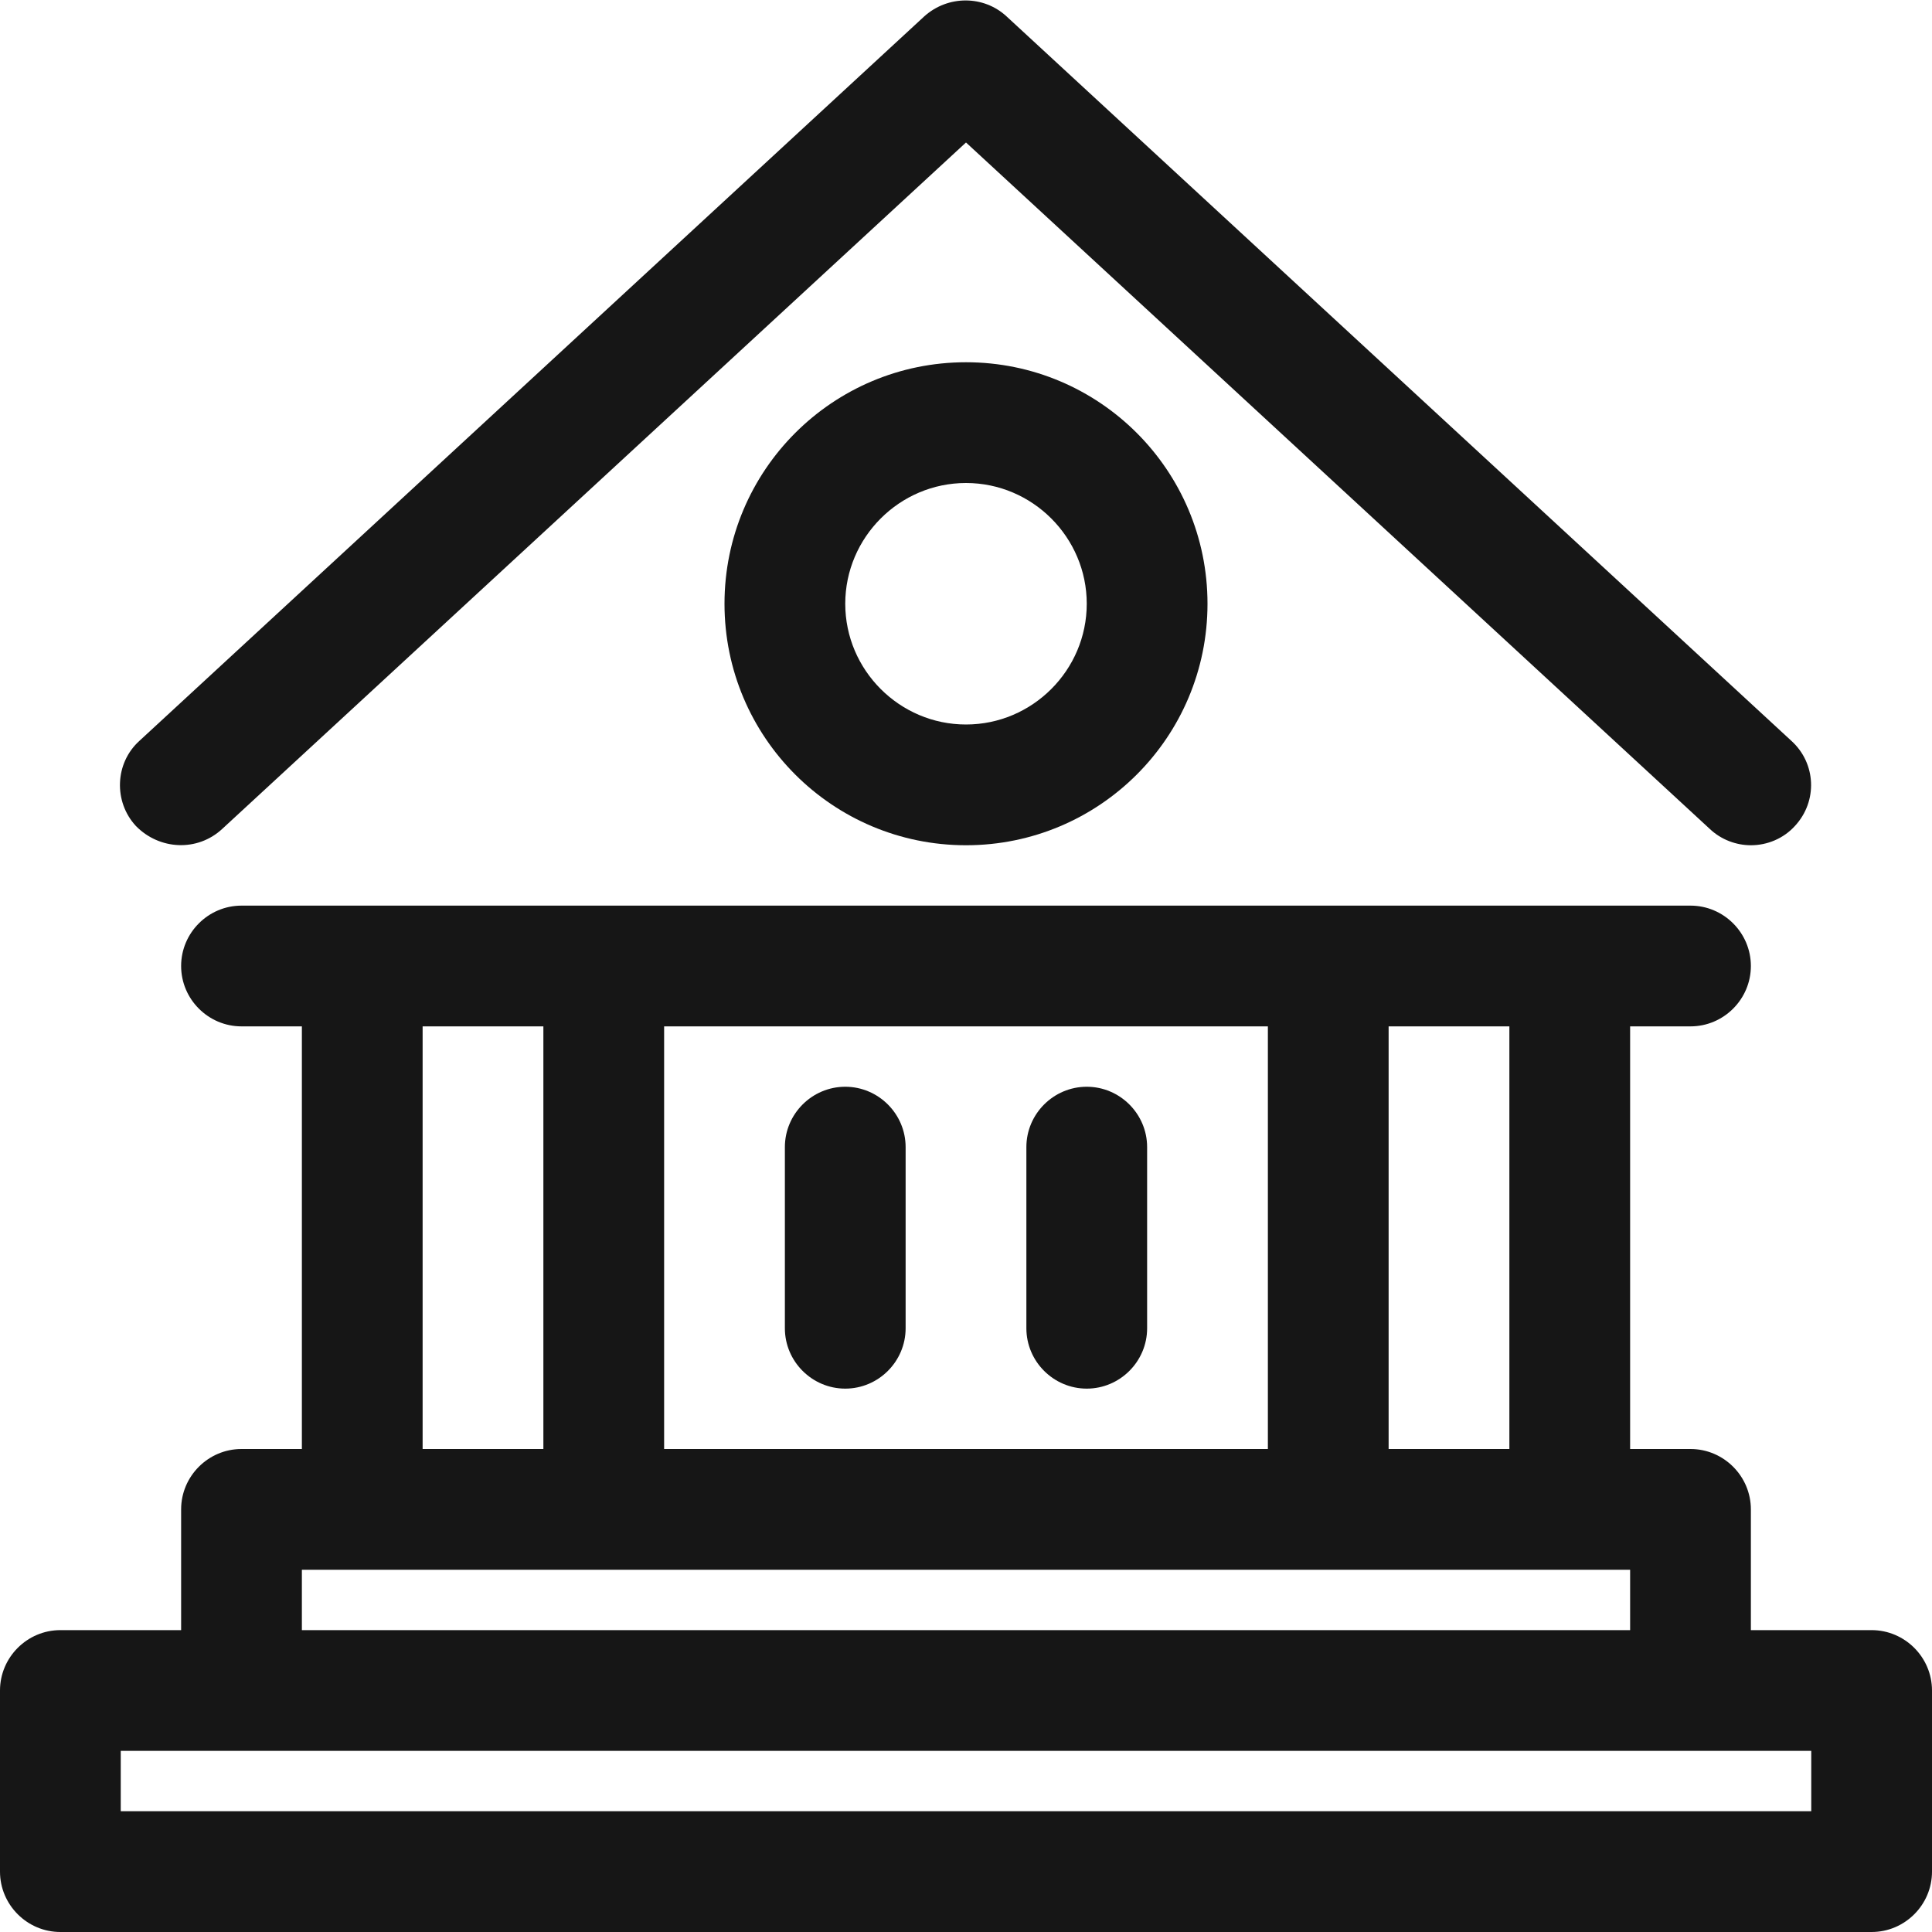
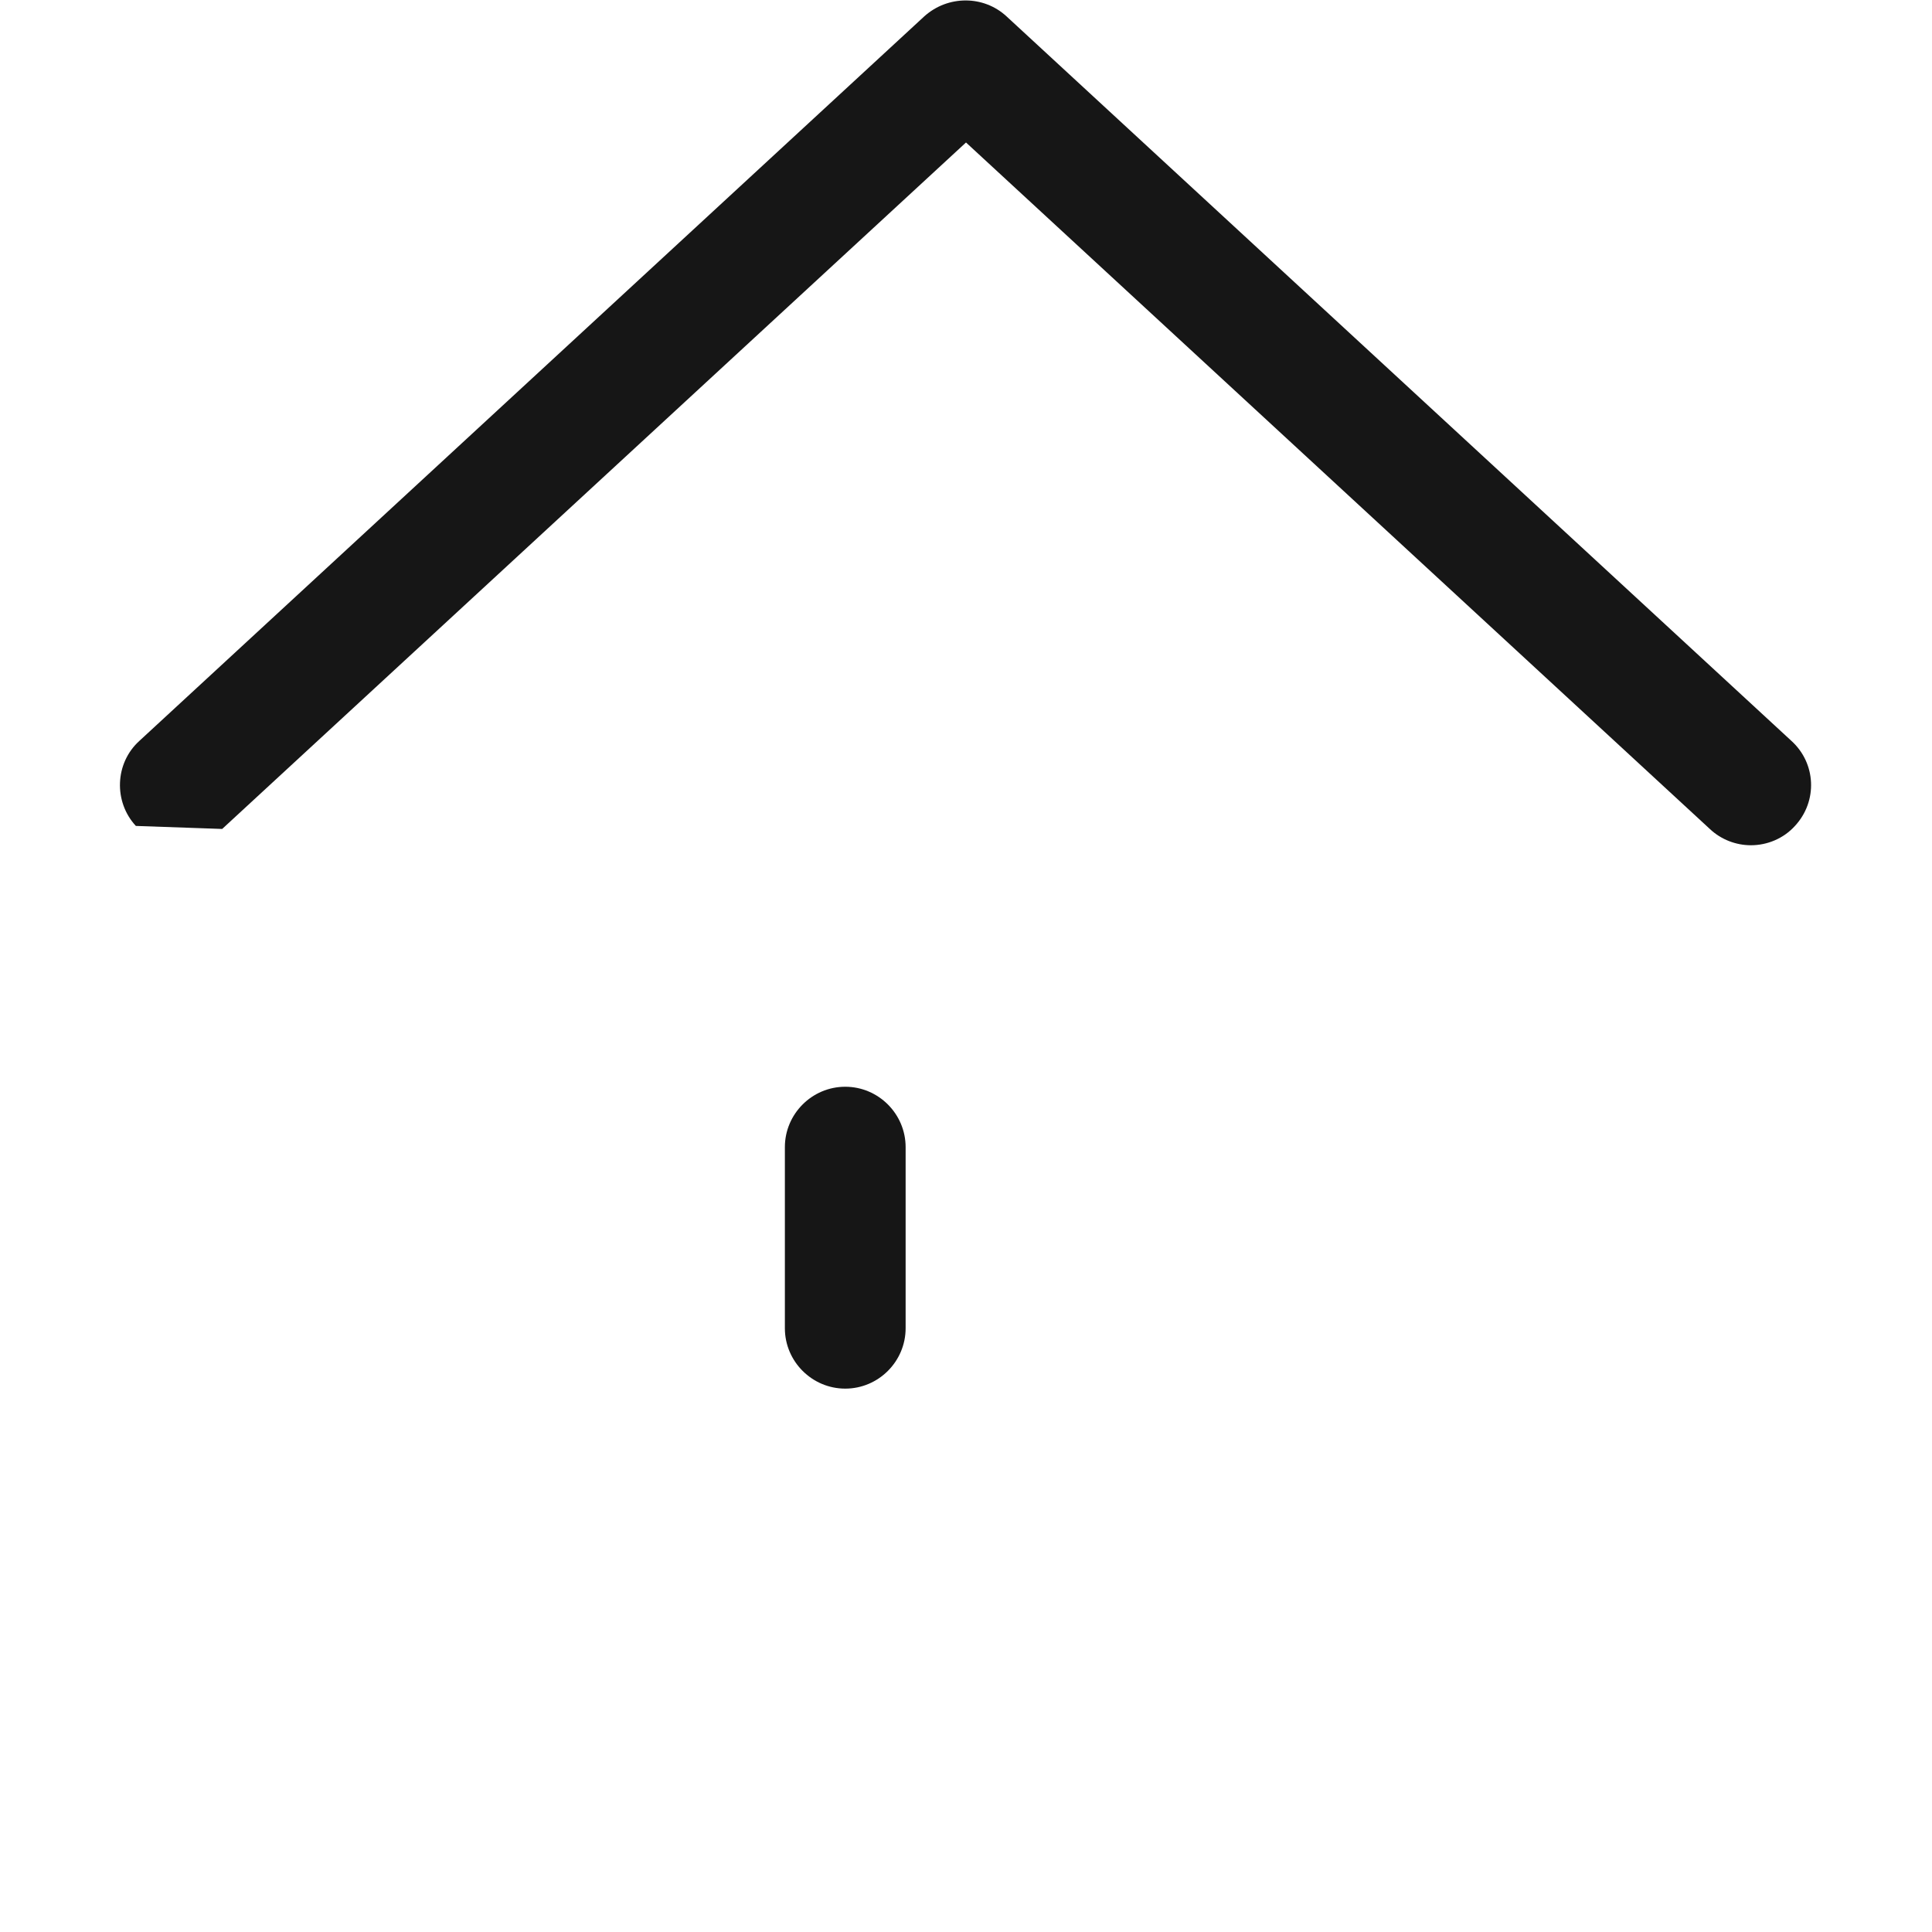
<svg xmlns="http://www.w3.org/2000/svg" version="1.1" id="Layer_1" x="0px" y="0px" width="32px" height="32px" viewBox="0 0 32 32" style="enable-background:new 0 0 32 32;" xml:space="preserve">
  <style type="text/css">
	.st0{fill:#161616;}
</style>
  <g>
    <g>
      <g>
-         <path class="st0" d="M31,27h-2v-2c0-0.55-0.45-1-1-1h-1v-7h1c0.55,0,1-0.45,1-1s-0.45-1-1-1H4c-0.55,0-1,0.45-1,1s0.45,1,1,1h1     l0,7H4c-0.55,0-1,0.45-1,1v2H1c-0.55,0-1,0.45-1,1v3c0,0.55,0.45,1,1,1h30c0.55,0,1-0.45,1-1v-3C32,27.45,31.55,27,31,27z M25,17     l0,7h-2l0-7H25z M11,24v-7h10v7H11z M7,17h2v7H7V17z M5,26h22v1H5V26z M30,30H2v-1h28V30z" />
+         </g>
+     </g>
+     <g>
+       <g>
+         <path class="st0" d="M3.68,13.73L16,2.36l12.32,11.37C28.51,13.91,28.76,14,29,14c0.27,0,0.54-0.11,0.73-0.32     c0.38-0.41,0.35-1.04-0.06-1.41l-13-12c-0.38-0.35-0.97-0.35-1.36,0l-13,12c-0.41,0.37-0.43,1.01-0.06,1.41     z" />
      </g>
    </g>
    <g>
      <g>
-         <path class="st0" d="M3.68,13.73L16,2.36l12.32,11.37C28.51,13.91,28.76,14,29,14c0.27,0,0.54-0.11,0.73-0.32     c0.38-0.41,0.35-1.04-0.06-1.41l-13-12c-0.38-0.35-0.97-0.35-1.36,0l-13,12c-0.41,0.37-0.43,1.01-0.06,1.41     C2.64,14.08,3.27,14.11,3.68,13.73z" />
-       </g>
-     </g>
-     <g>
-       <g>
-         <path class="st0" d="M12,10c0,2.21,1.79,4,4,4c2.21,0,4-1.79,4-4s-1.79-4-4-4C13.79,6,12,7.79,12,10z M18,10c0,1.1-0.9,2-2,2     s-2-0.9-2-2s0.9-2,2-2S18,8.9,18,10z" />
-       </g>
+         </g>
    </g>
    <g>
      <g>
        <path class="st0" d="M14,18c-0.55,0-1,0.45-1,1v3c0,0.55,0.45,1,1,1s1-0.45,1-1v-3C15,18.45,14.55,18,14,18z" />
      </g>
    </g>
    <g>
      <g>
-         <path class="st0" d="M18,18c-0.55,0-1,0.45-1,1v3c0,0.55,0.45,1,1,1s1-0.45,1-1v-3C19,18.45,18.55,18,18,18z" />
-       </g>
+         </g>
    </g>
  </g>
</svg>